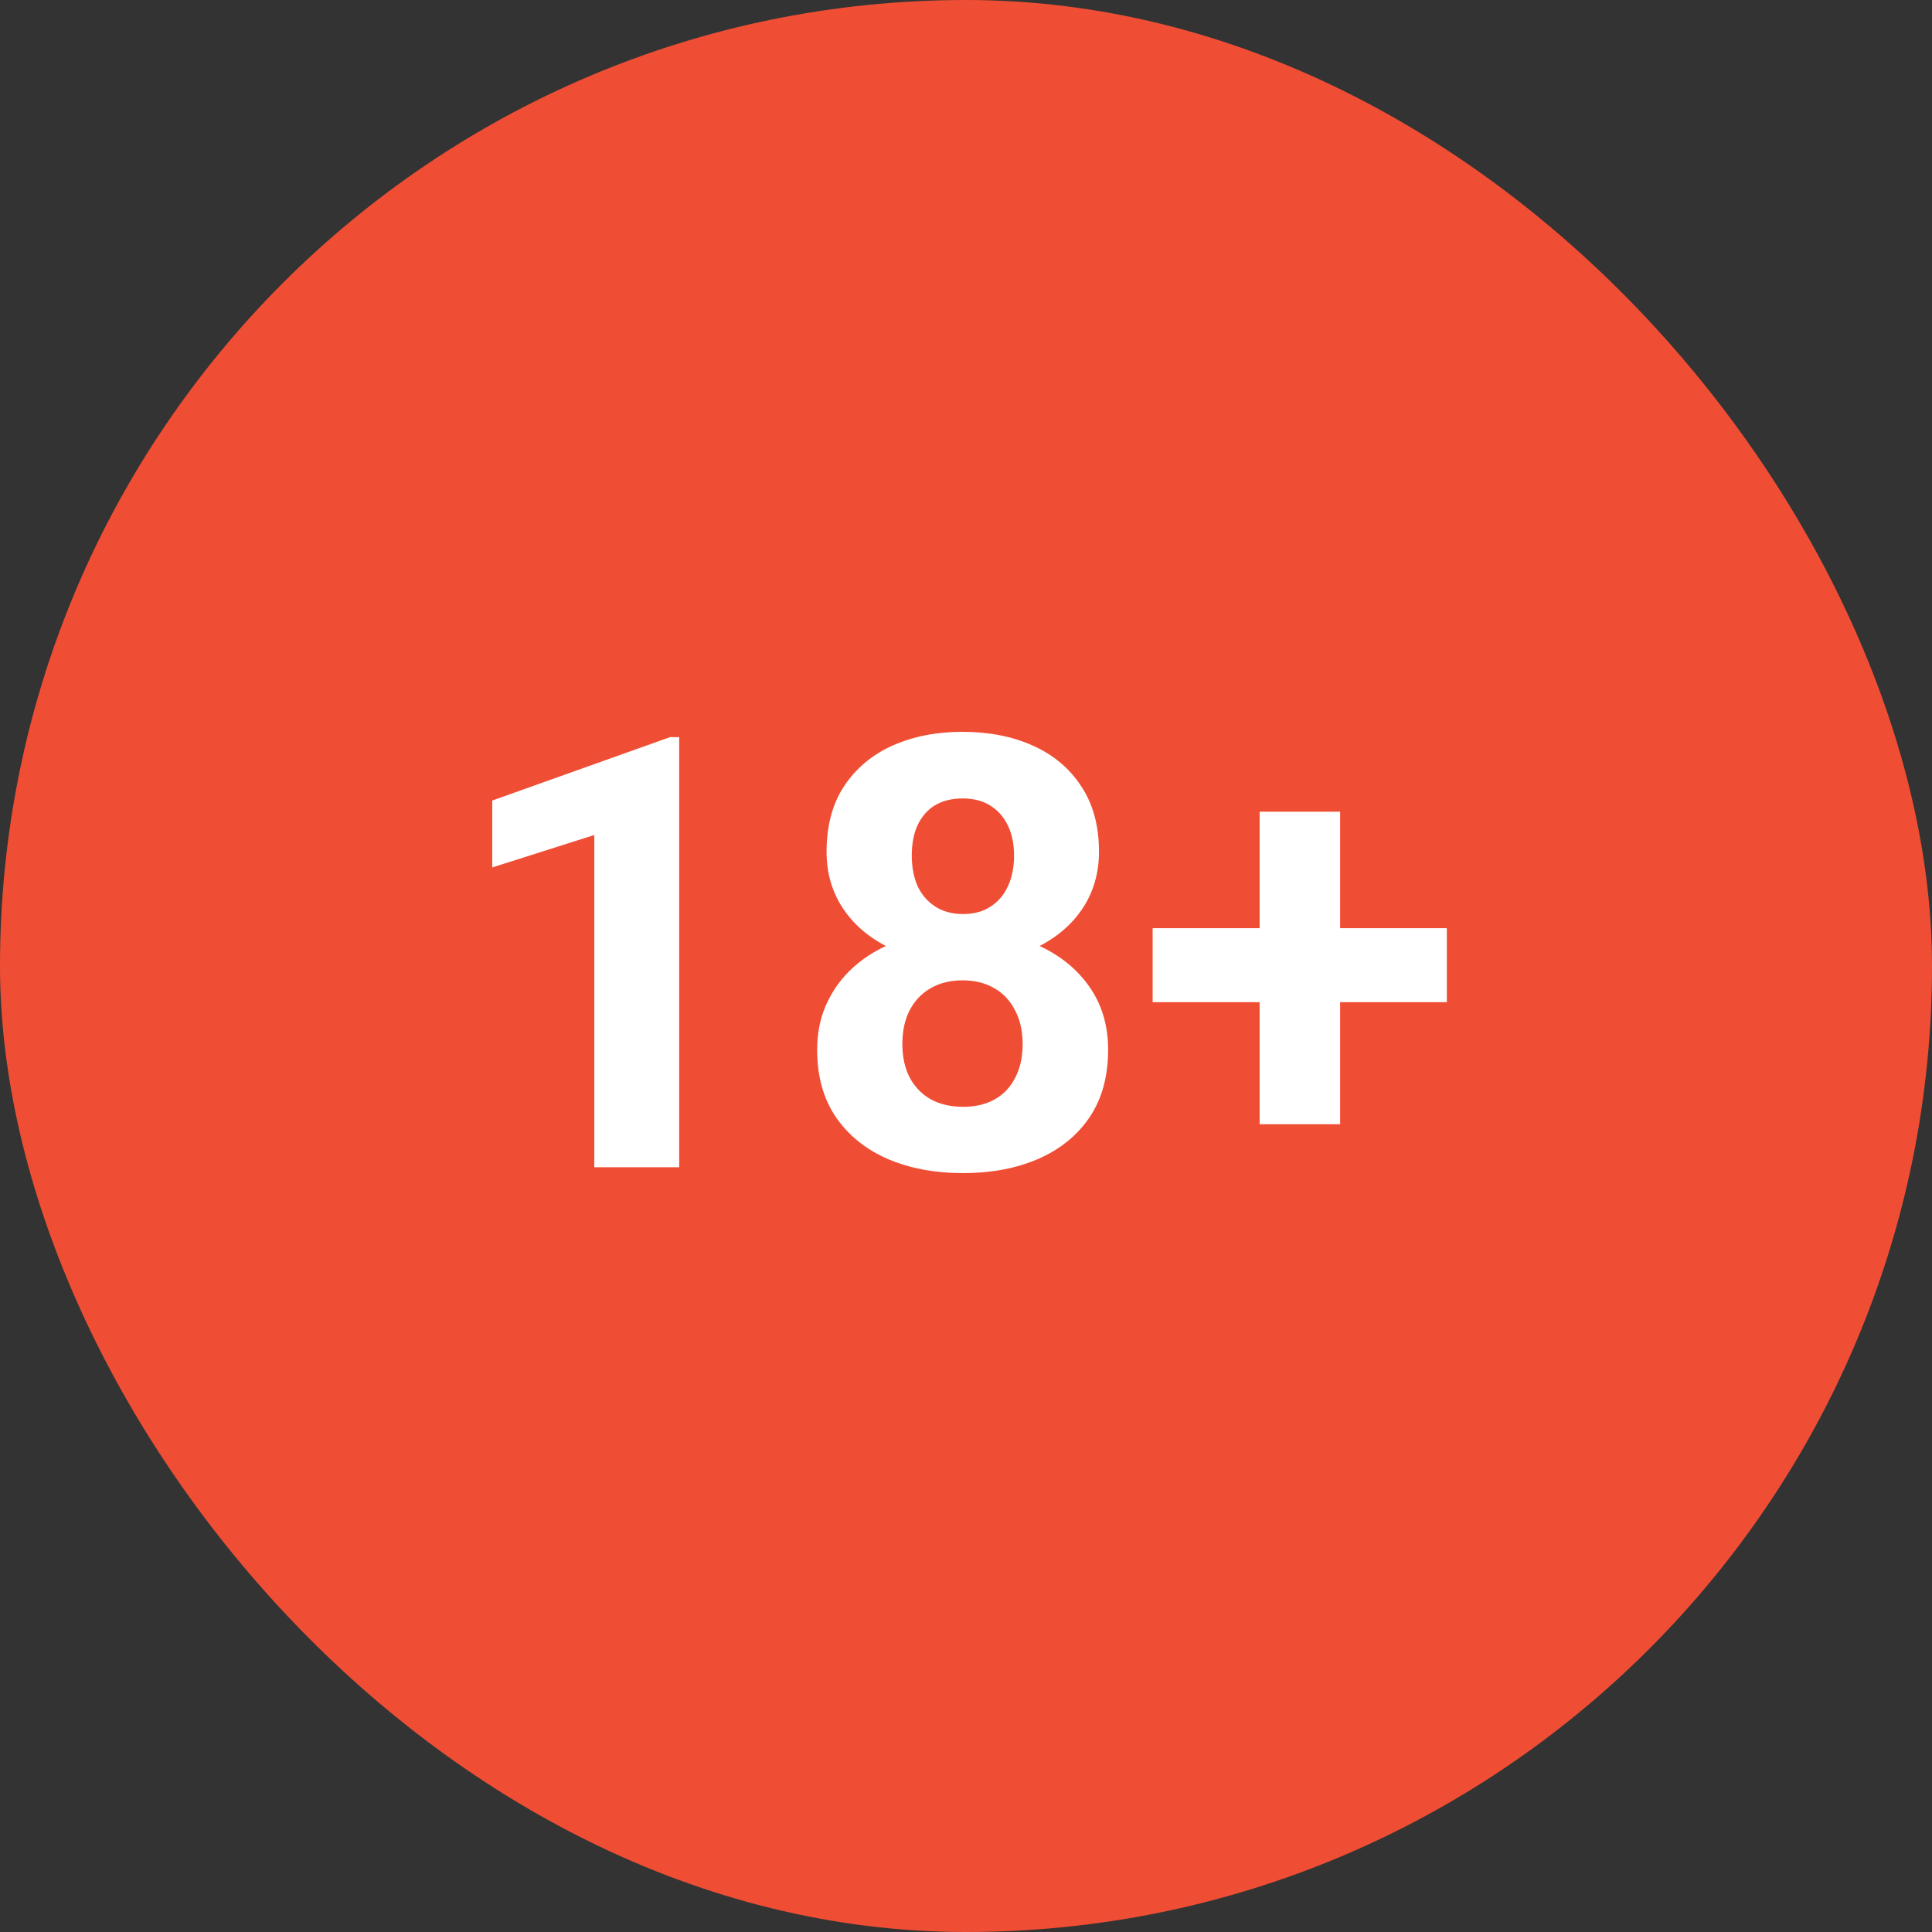
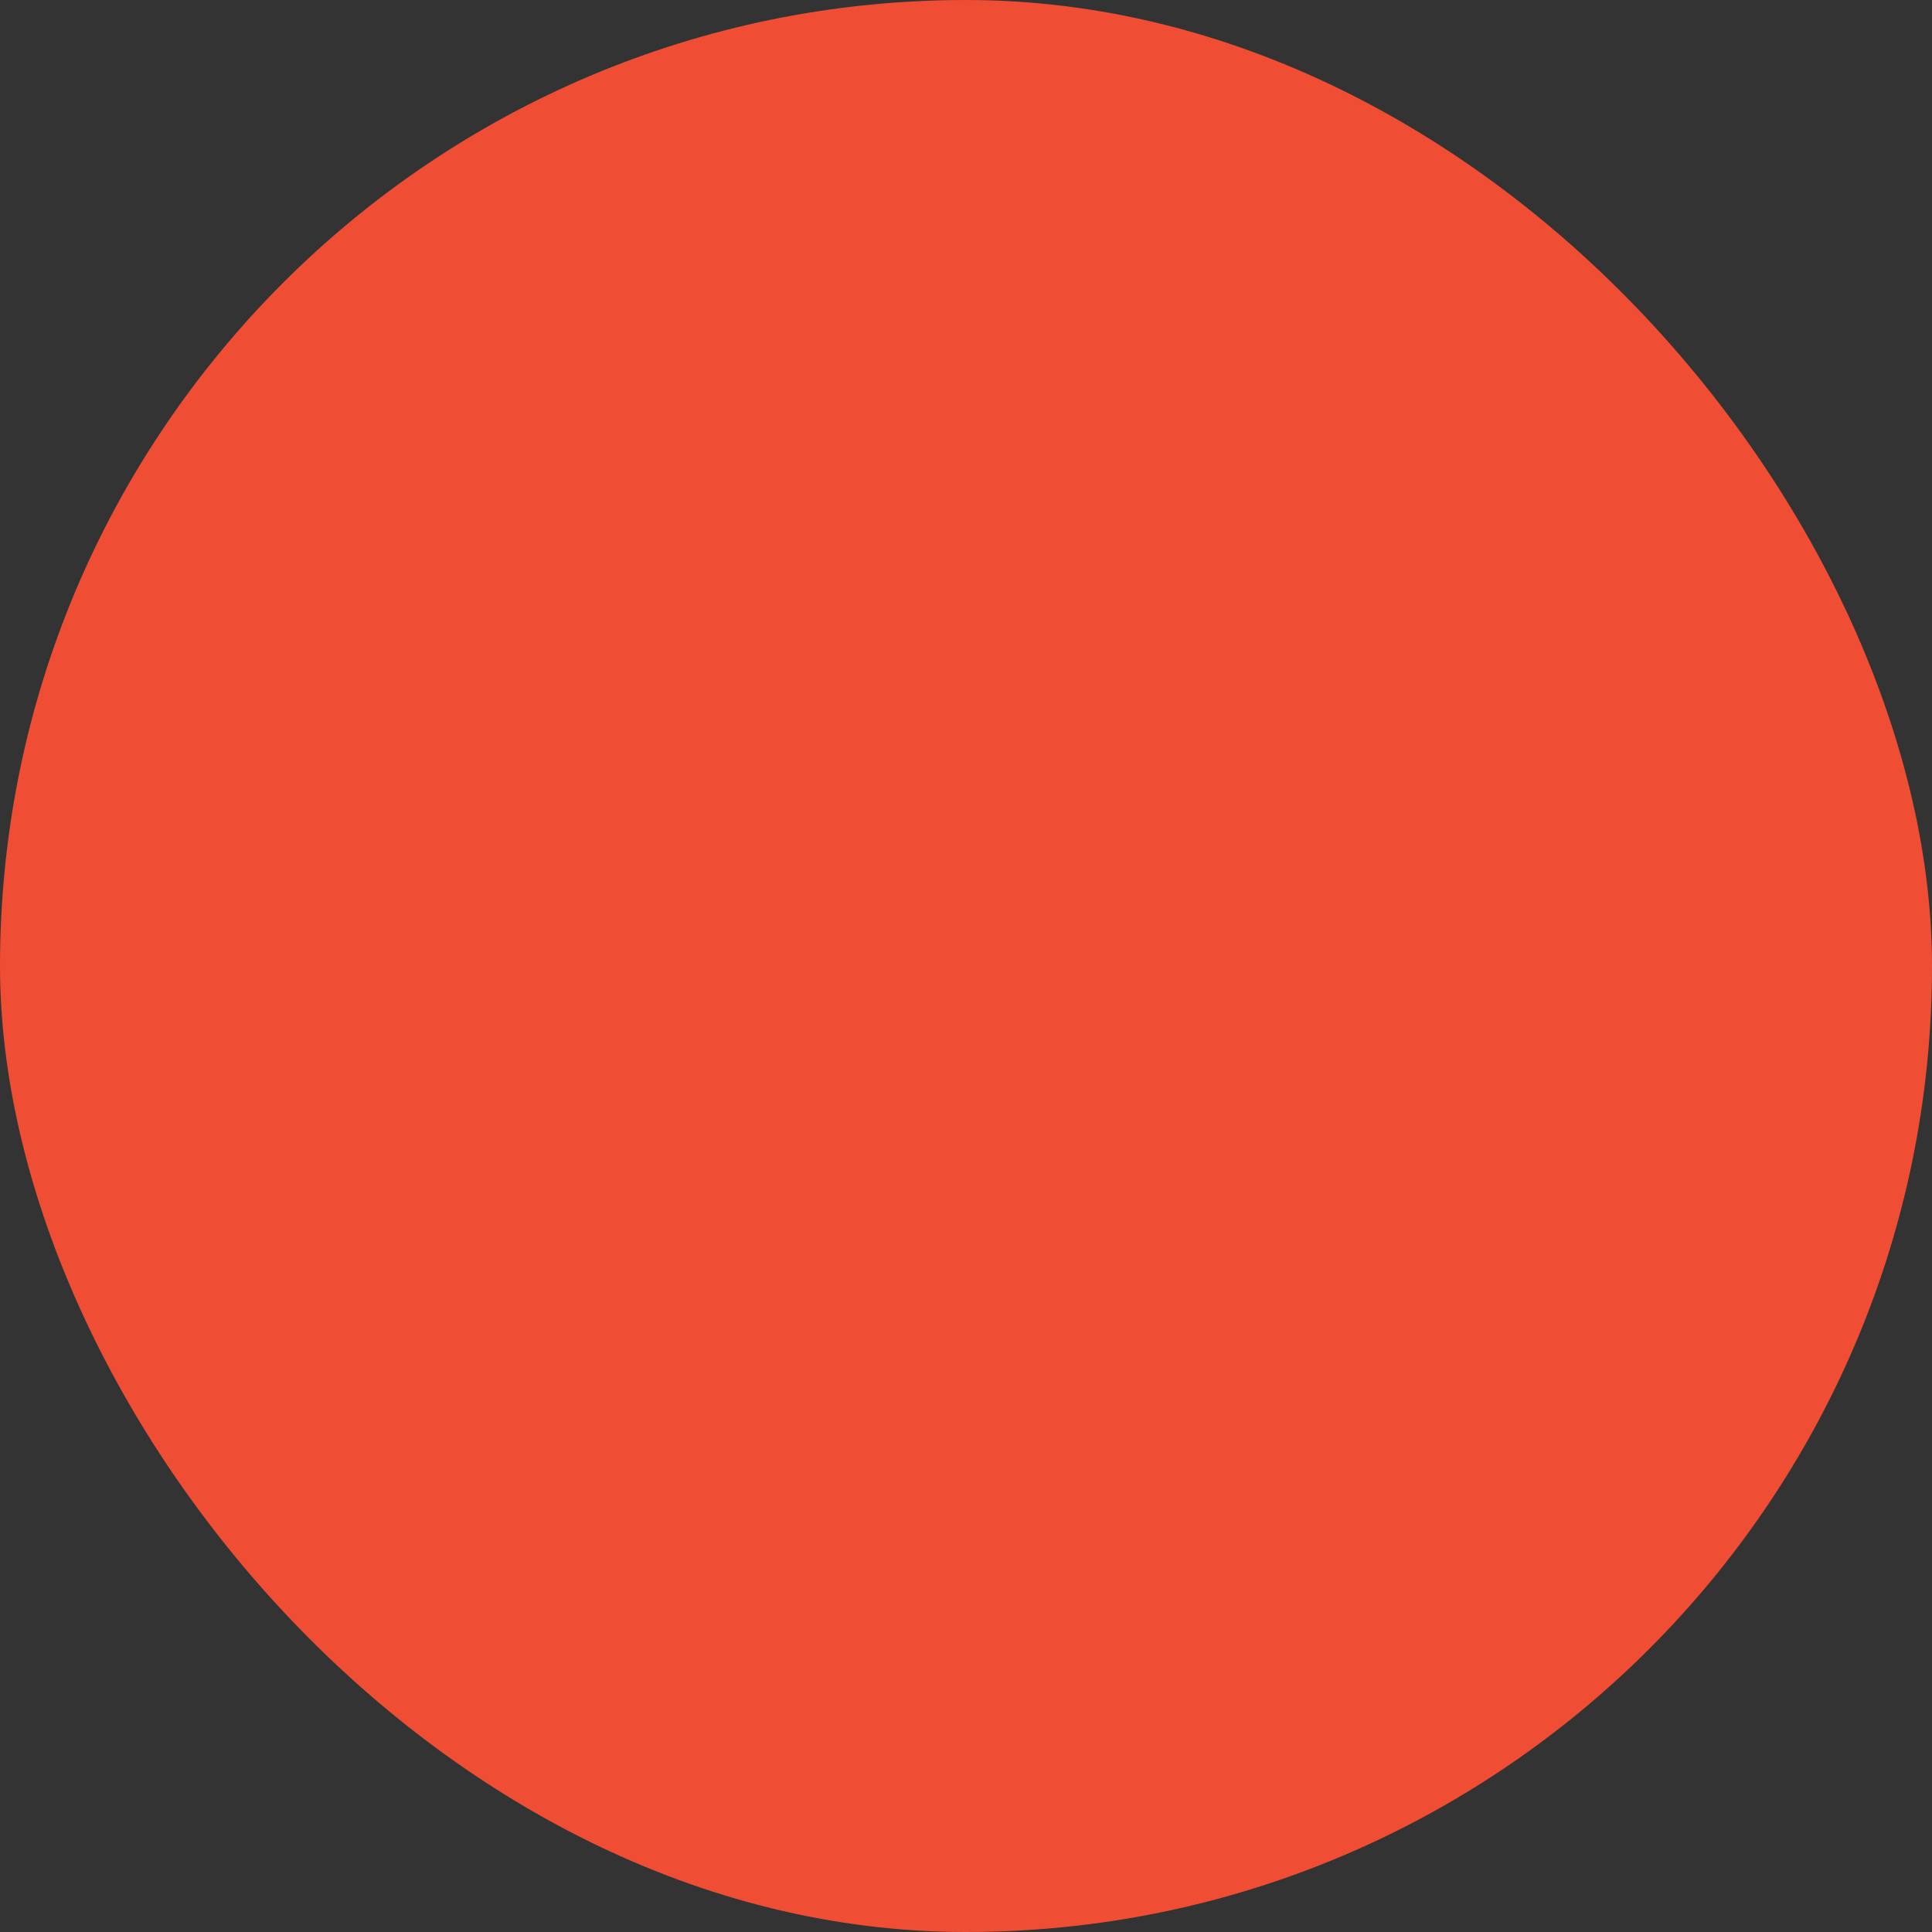
<svg xmlns="http://www.w3.org/2000/svg" width="48" height="48" viewBox="0 0 48 48" fill="none">
  <rect x="0" y="0" width="48" height="48" fill="#333333" stroke="none" />
  <rect width="48" height="48" rx="24" fill="#F04E34" />
-   <path d="M16.874 18.314V29H14.765V20.746L12.23 21.551V19.889L16.647 18.314H16.874ZM27.531 26.078C27.531 26.747 27.375 27.311 27.062 27.77C26.75 28.224 26.32 28.568 25.773 28.802C25.231 29.032 24.616 29.146 23.927 29.146C23.239 29.146 22.621 29.032 22.074 28.802C21.527 28.568 21.095 28.224 20.778 27.77C20.46 27.311 20.302 26.747 20.302 26.078C20.302 25.628 20.392 25.223 20.573 24.862C20.753 24.496 21.005 24.183 21.327 23.924C21.654 23.661 22.038 23.46 22.477 23.324C22.916 23.182 23.395 23.111 23.913 23.111C24.606 23.111 25.226 23.233 25.773 23.477C26.32 23.722 26.75 24.066 27.062 24.51C27.375 24.955 27.531 25.477 27.531 26.078ZM25.407 25.939C25.407 25.611 25.343 25.331 25.216 25.096C25.094 24.857 24.921 24.674 24.696 24.547C24.472 24.42 24.21 24.356 23.913 24.356C23.615 24.356 23.354 24.42 23.129 24.547C22.904 24.674 22.729 24.857 22.602 25.096C22.48 25.331 22.419 25.611 22.419 25.939C22.419 26.261 22.48 26.539 22.602 26.773C22.729 27.008 22.904 27.189 23.129 27.315C23.358 27.438 23.625 27.498 23.927 27.498C24.23 27.498 24.491 27.438 24.711 27.315C24.936 27.189 25.106 27.008 25.224 26.773C25.346 26.539 25.407 26.261 25.407 25.939ZM27.304 21.163C27.304 21.705 27.16 22.186 26.872 22.606C26.584 23.021 26.183 23.346 25.67 23.58C25.163 23.814 24.581 23.932 23.927 23.932C23.268 23.932 22.682 23.814 22.169 23.58C21.657 23.346 21.256 23.021 20.968 22.606C20.68 22.186 20.536 21.705 20.536 21.163C20.536 20.519 20.68 19.977 20.968 19.537C21.261 19.093 21.662 18.756 22.169 18.526C22.682 18.297 23.263 18.182 23.913 18.182C24.572 18.182 25.155 18.297 25.663 18.526C26.176 18.756 26.576 19.093 26.864 19.537C27.157 19.977 27.304 20.519 27.304 21.163ZM25.194 21.258C25.194 20.97 25.143 20.721 25.041 20.511C24.938 20.296 24.791 20.13 24.601 20.013C24.416 19.896 24.186 19.837 23.913 19.837C23.649 19.837 23.422 19.894 23.231 20.006C23.046 20.118 22.902 20.282 22.799 20.497C22.702 20.706 22.653 20.96 22.653 21.258C22.653 21.546 22.702 21.8 22.799 22.02C22.902 22.235 23.048 22.403 23.239 22.525C23.429 22.648 23.659 22.709 23.927 22.709C24.196 22.709 24.423 22.648 24.608 22.525C24.799 22.403 24.943 22.235 25.041 22.02C25.143 21.8 25.194 21.546 25.194 21.258ZM35.946 23.06V24.898H28.637V23.06H35.946ZM33.295 20.167V27.931H31.295V20.167H33.295Z" fill="white" />
</svg>